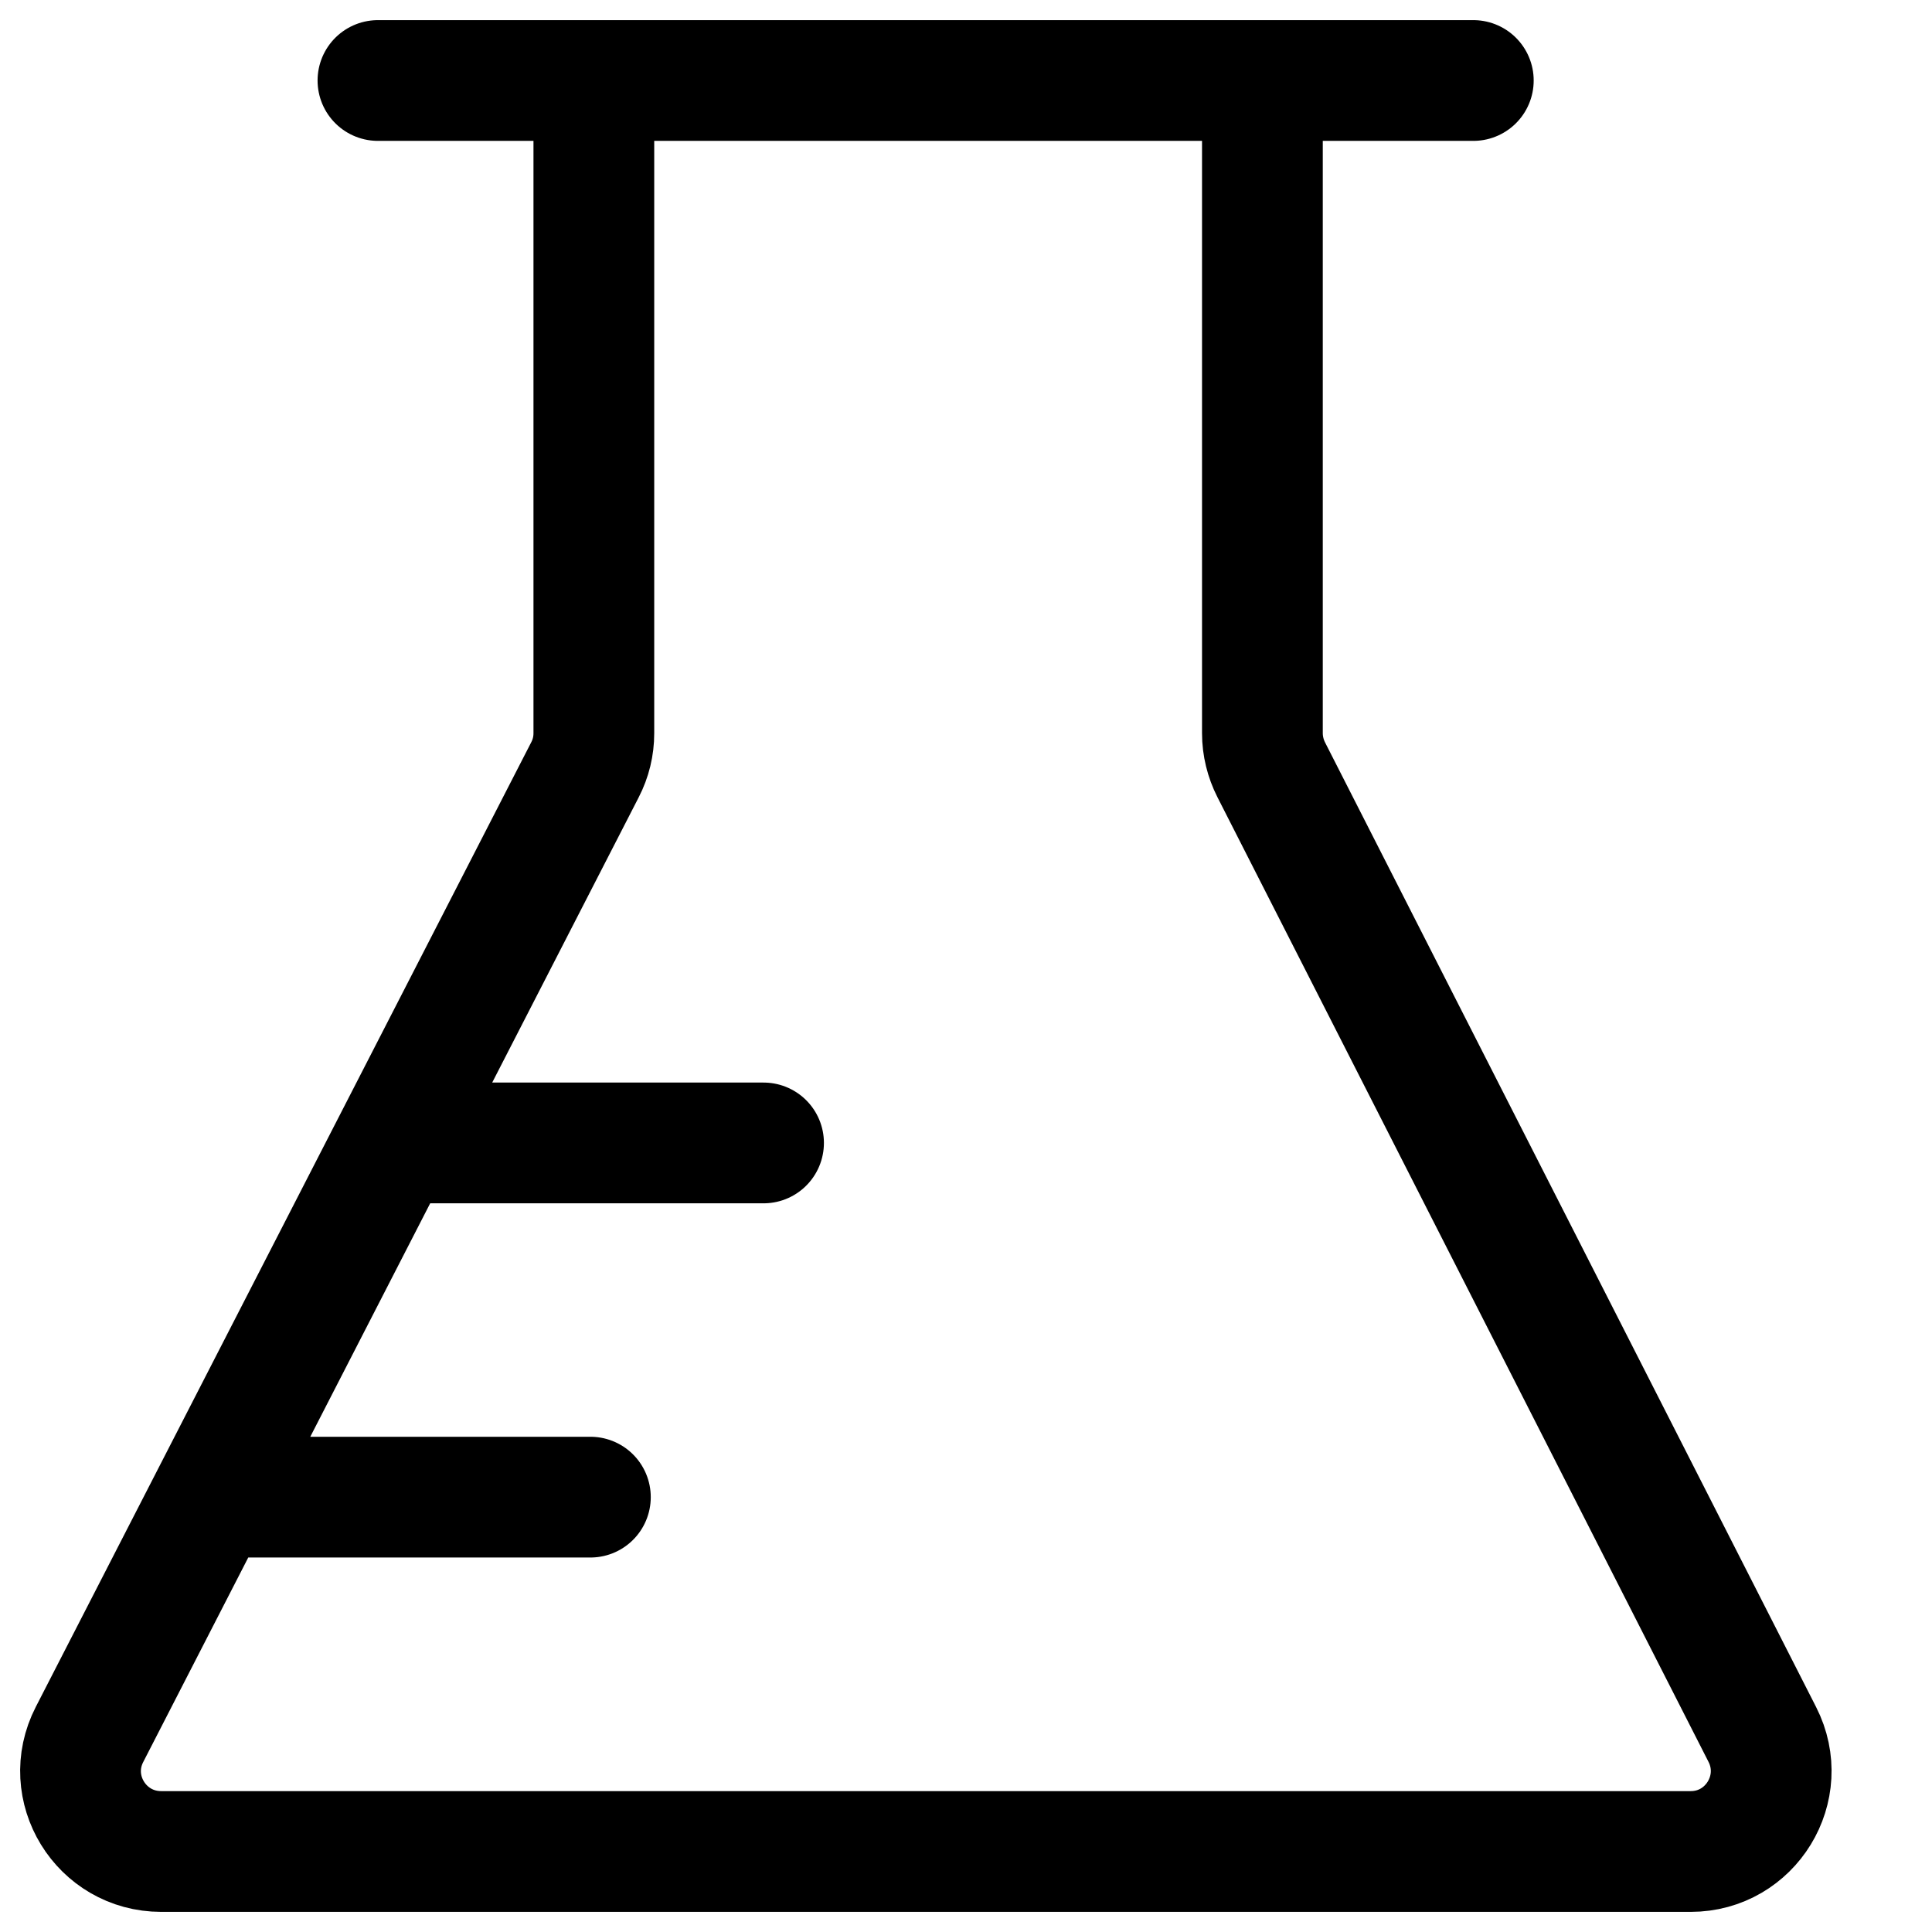
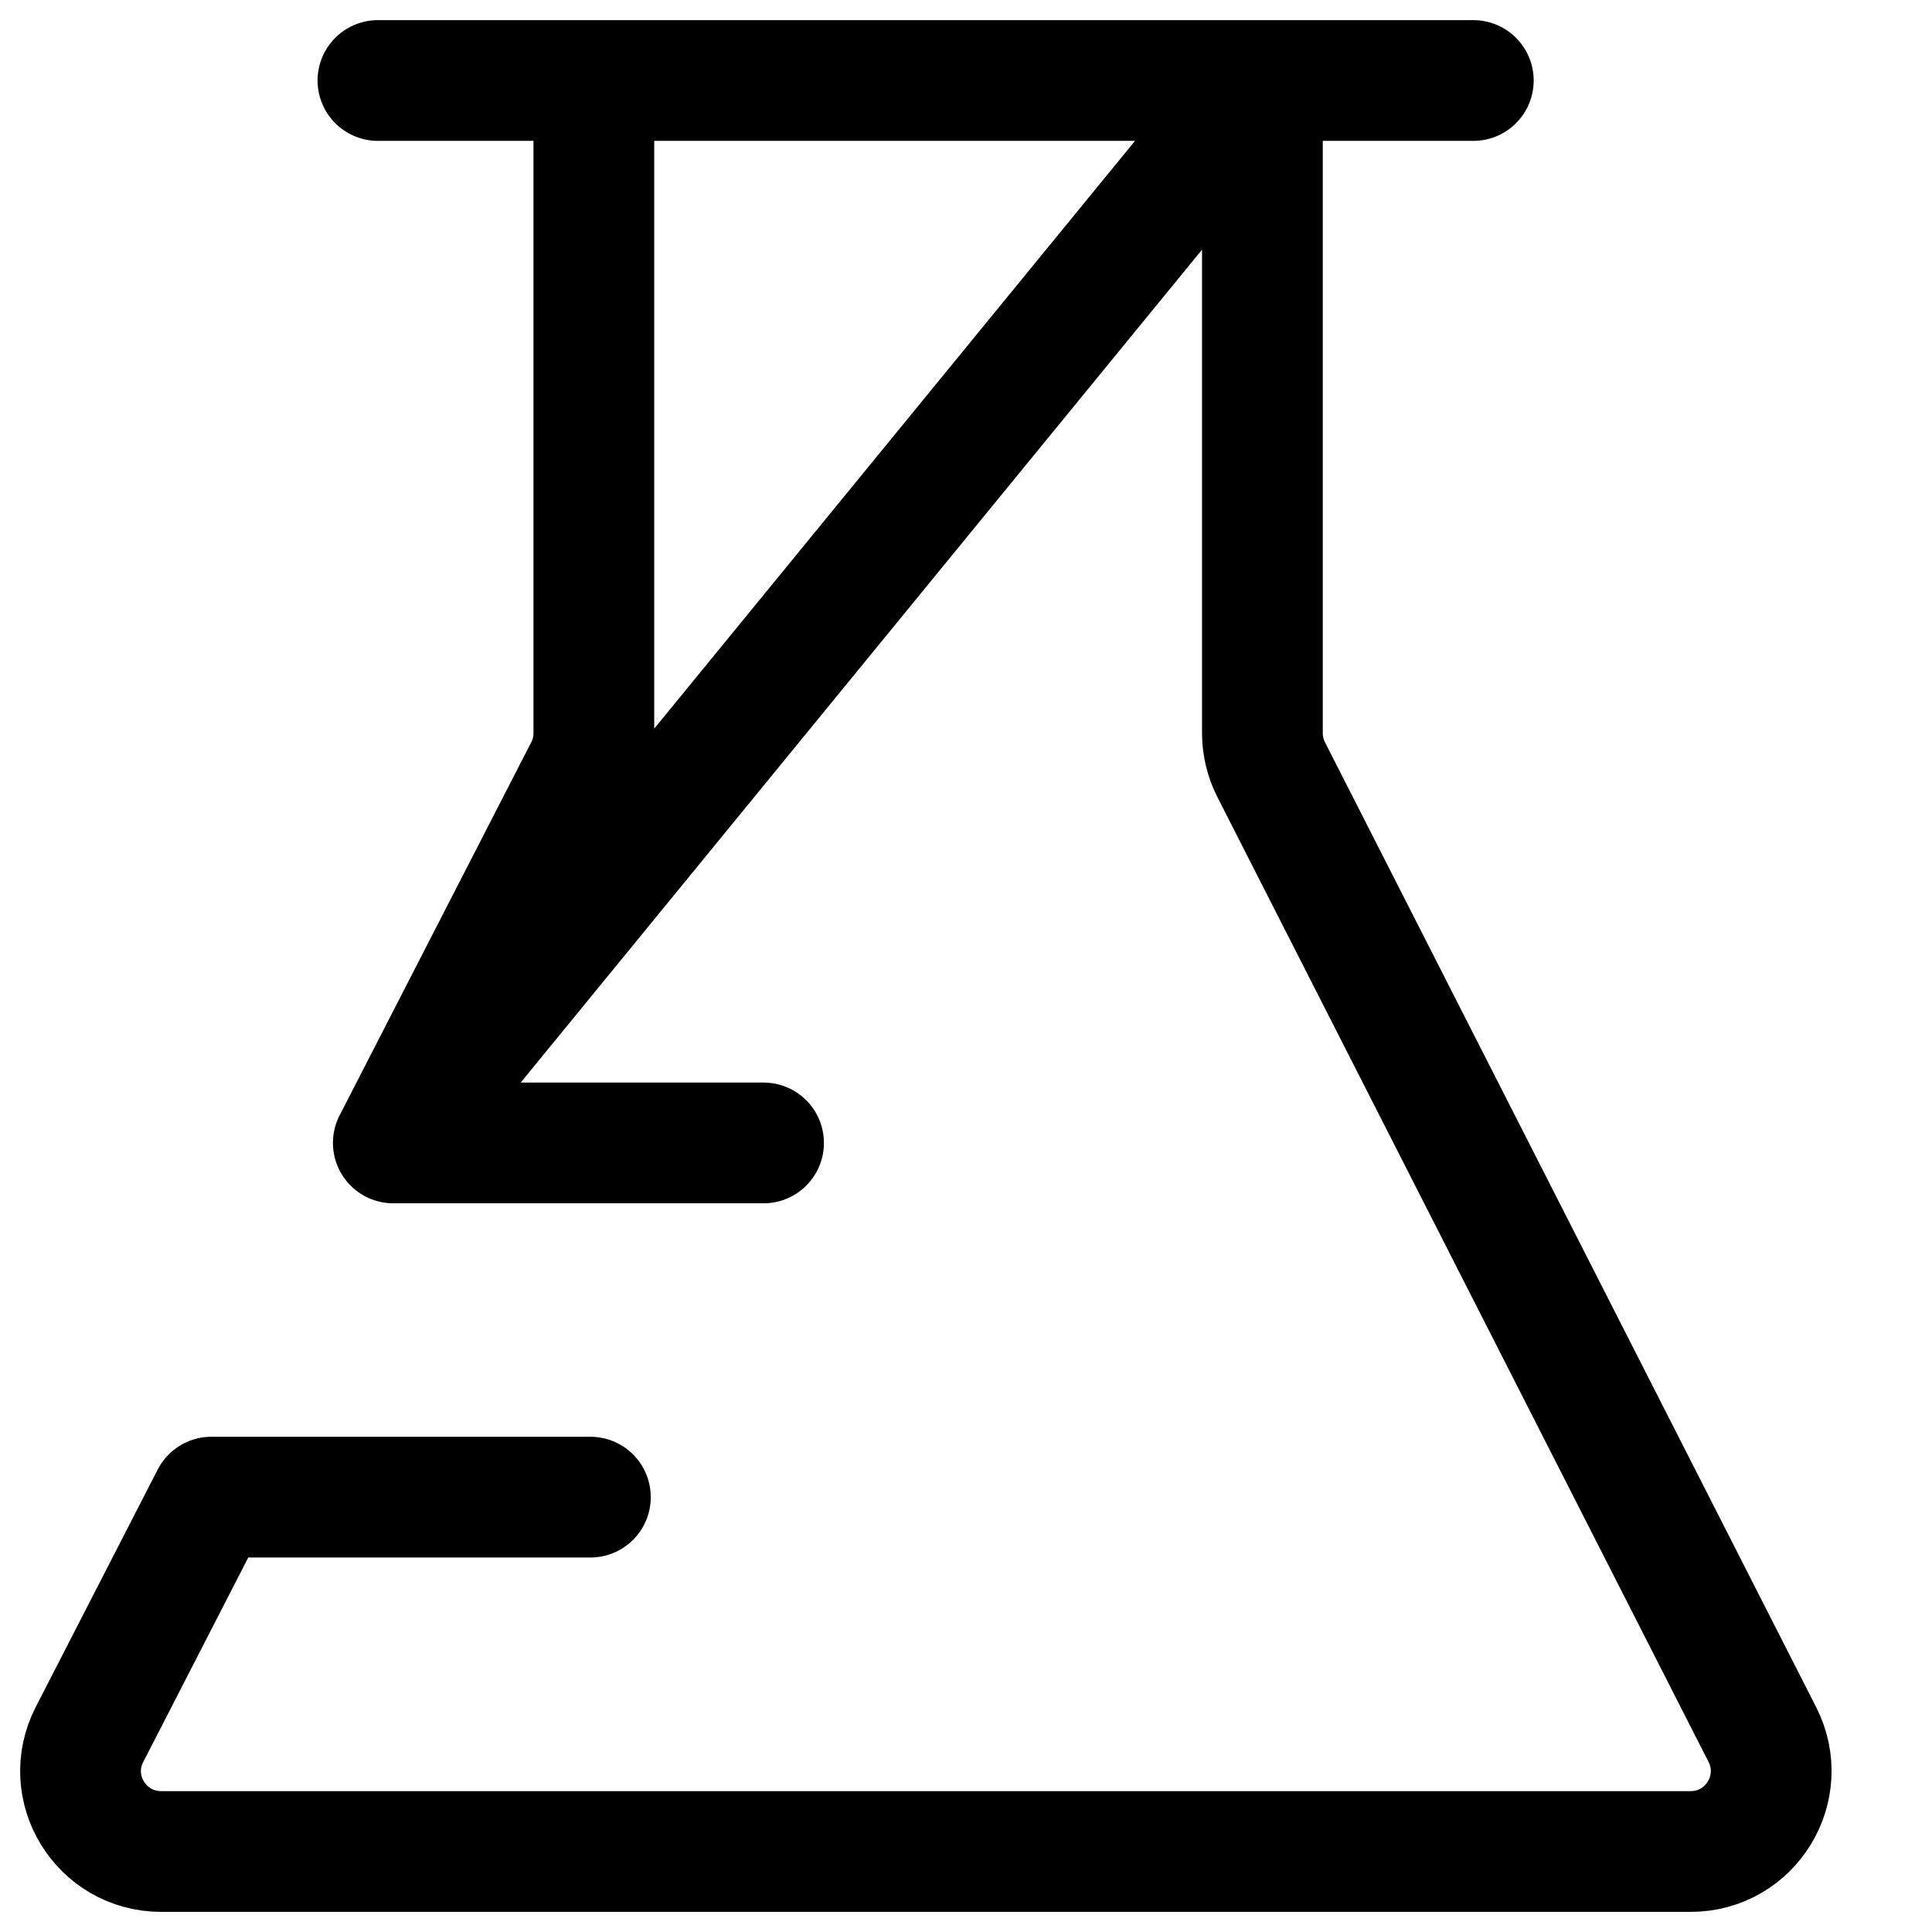
<svg xmlns="http://www.w3.org/2000/svg" width="24" height="24" viewBox="0 0 24 24" fill="none">
-   <path d="M9.485 14.198H4.886M7.334 18.598H2.626M4.695 1H7.377M18.302 1H15.682M2.626 18.598L1.112 21.546C0.77 22.211 1.254 23 2.003 23H21.002C21.749 23 22.231 22.211 21.892 21.546L15.792 9.563C15.721 9.423 15.682 9.267 15.682 9.109V1M2.626 18.598L4.886 14.198M4.886 14.198L7.267 9.562C7.34 9.421 7.377 9.267 7.377 9.109V1M15.682 1H7.377" stroke="black" stroke-width="1.5" stroke-linecap="round" stroke-linejoin="round" />
+   <path d="M9.485 14.198H4.886M7.334 18.598H2.626M4.695 1H7.377M18.302 1H15.682M2.626 18.598L1.112 21.546C0.77 22.211 1.254 23 2.003 23H21.002C21.749 23 22.231 22.211 21.892 21.546L15.792 9.563C15.721 9.423 15.682 9.267 15.682 9.109V1L4.886 14.198M4.886 14.198L7.267 9.562C7.34 9.421 7.377 9.267 7.377 9.109V1M15.682 1H7.377" stroke="black" stroke-width="1.5" stroke-linecap="round" stroke-linejoin="round" />
</svg>